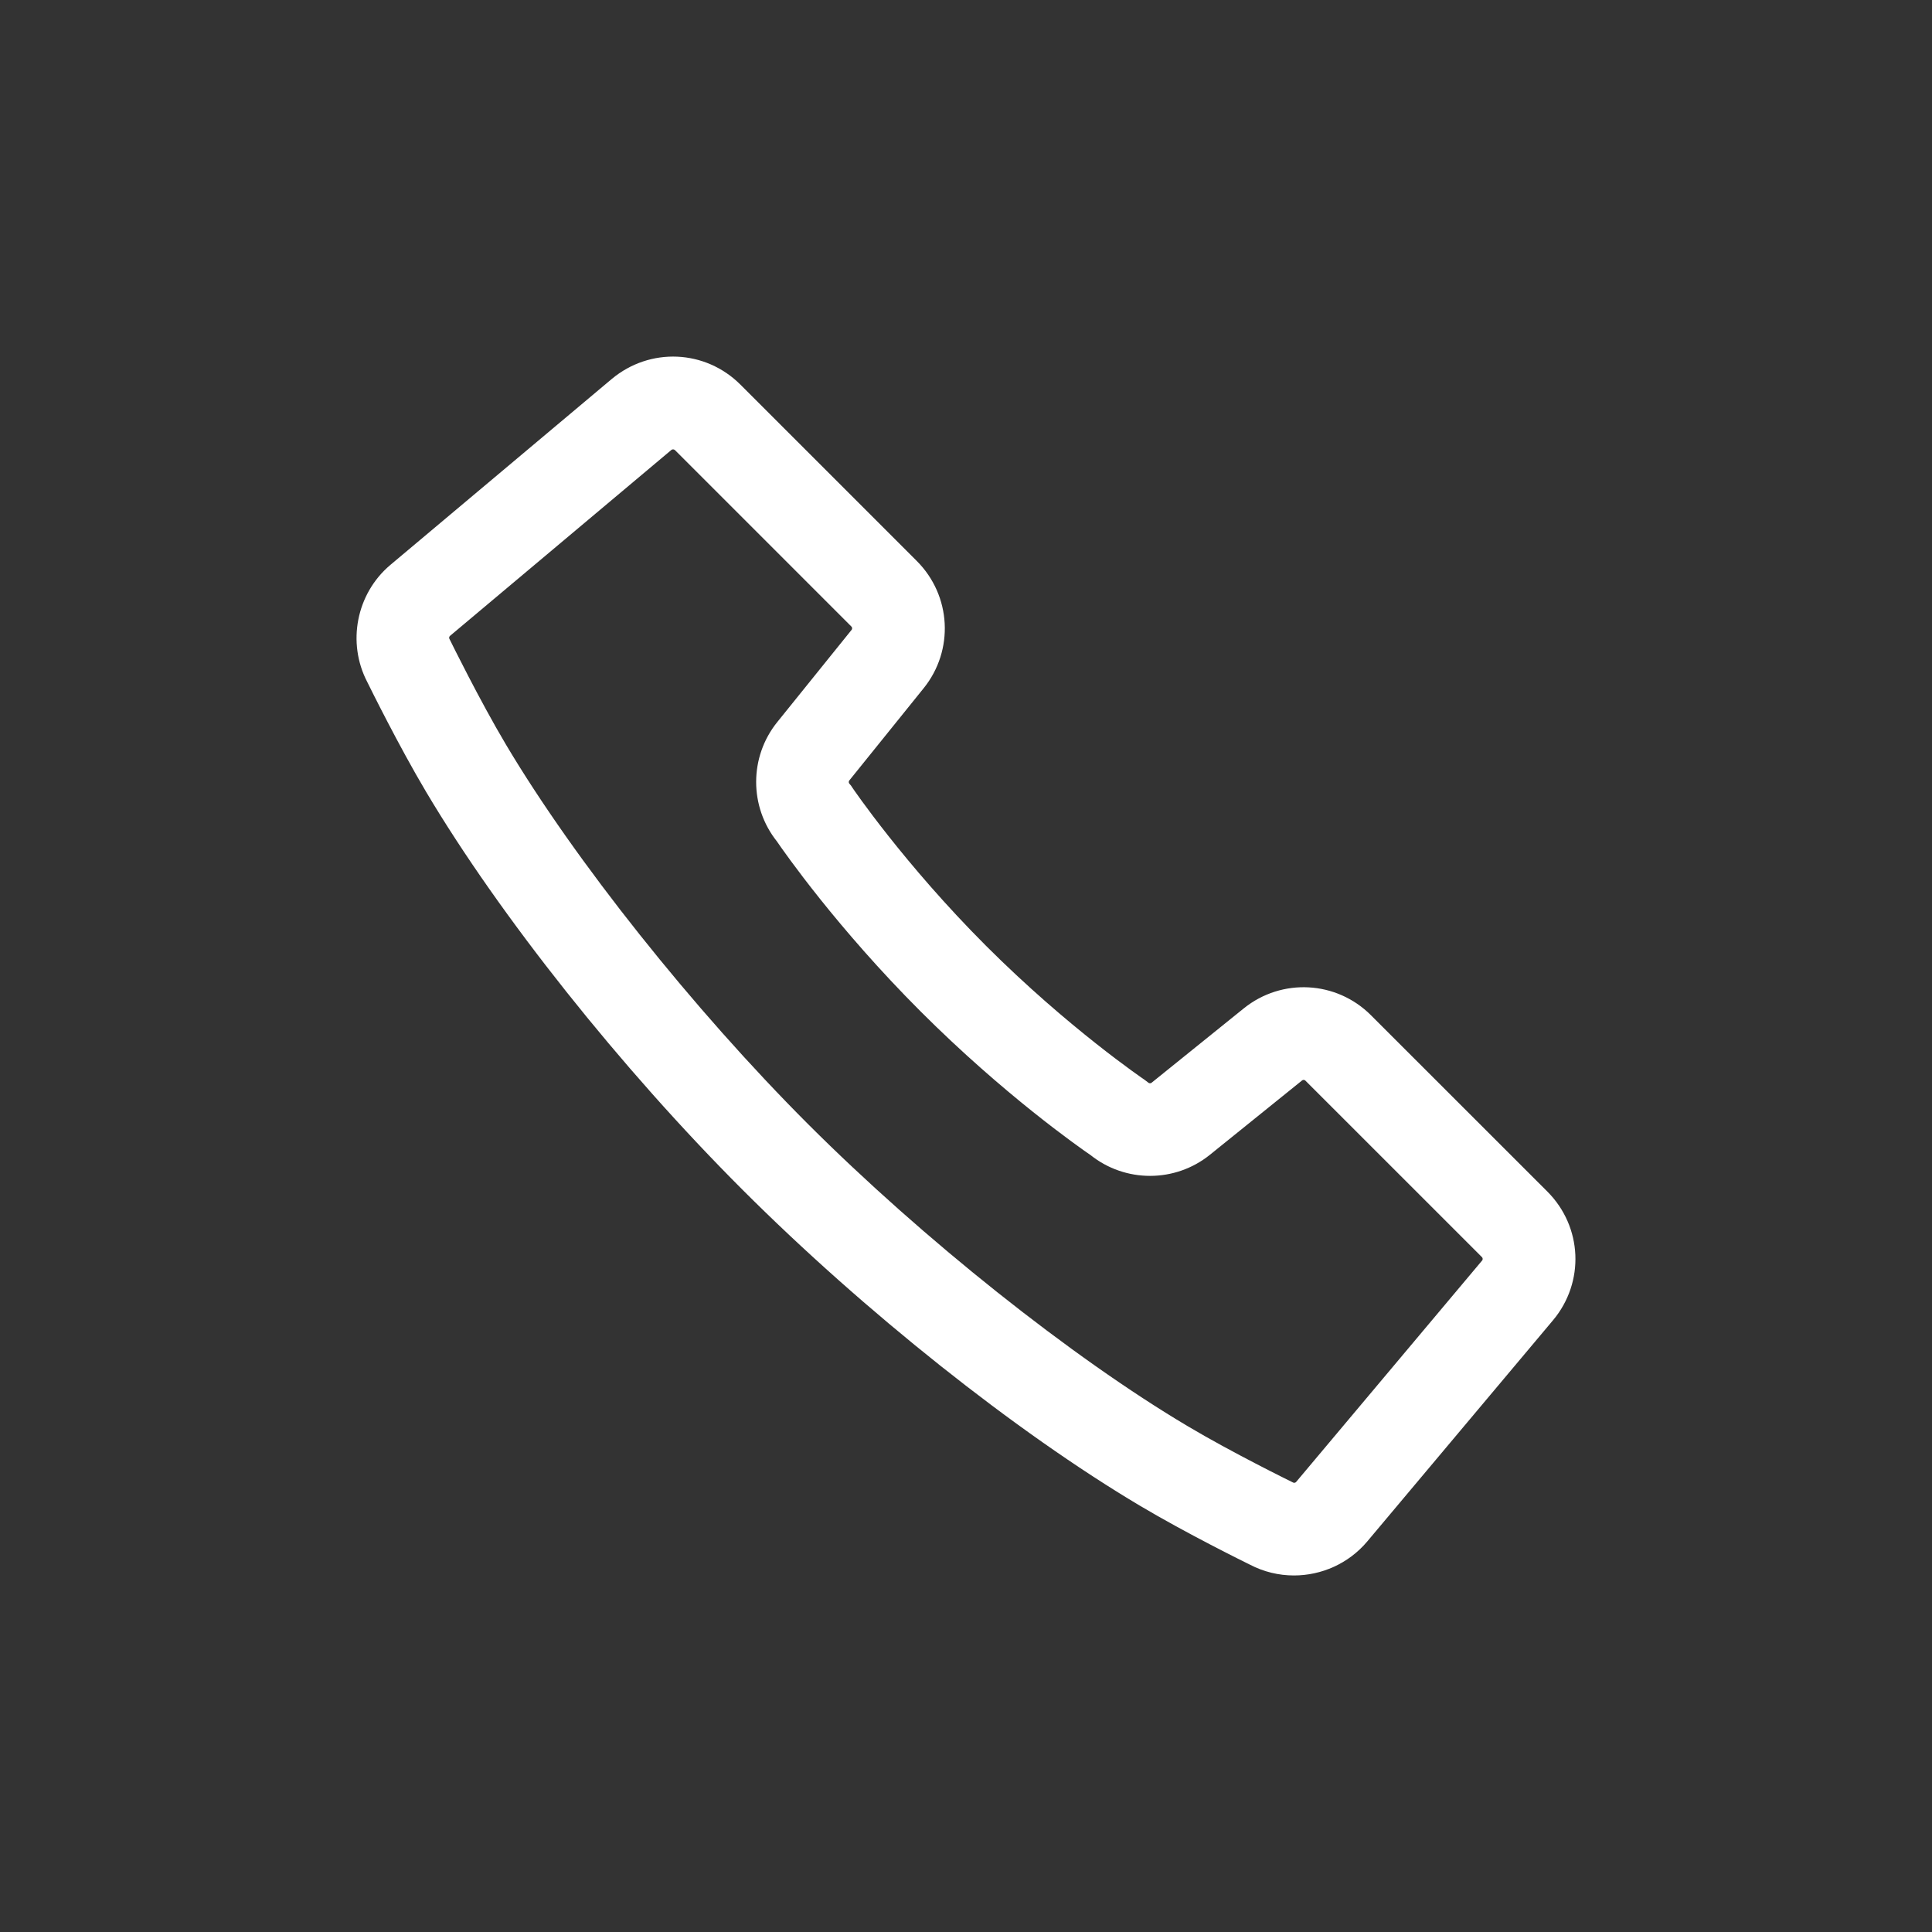
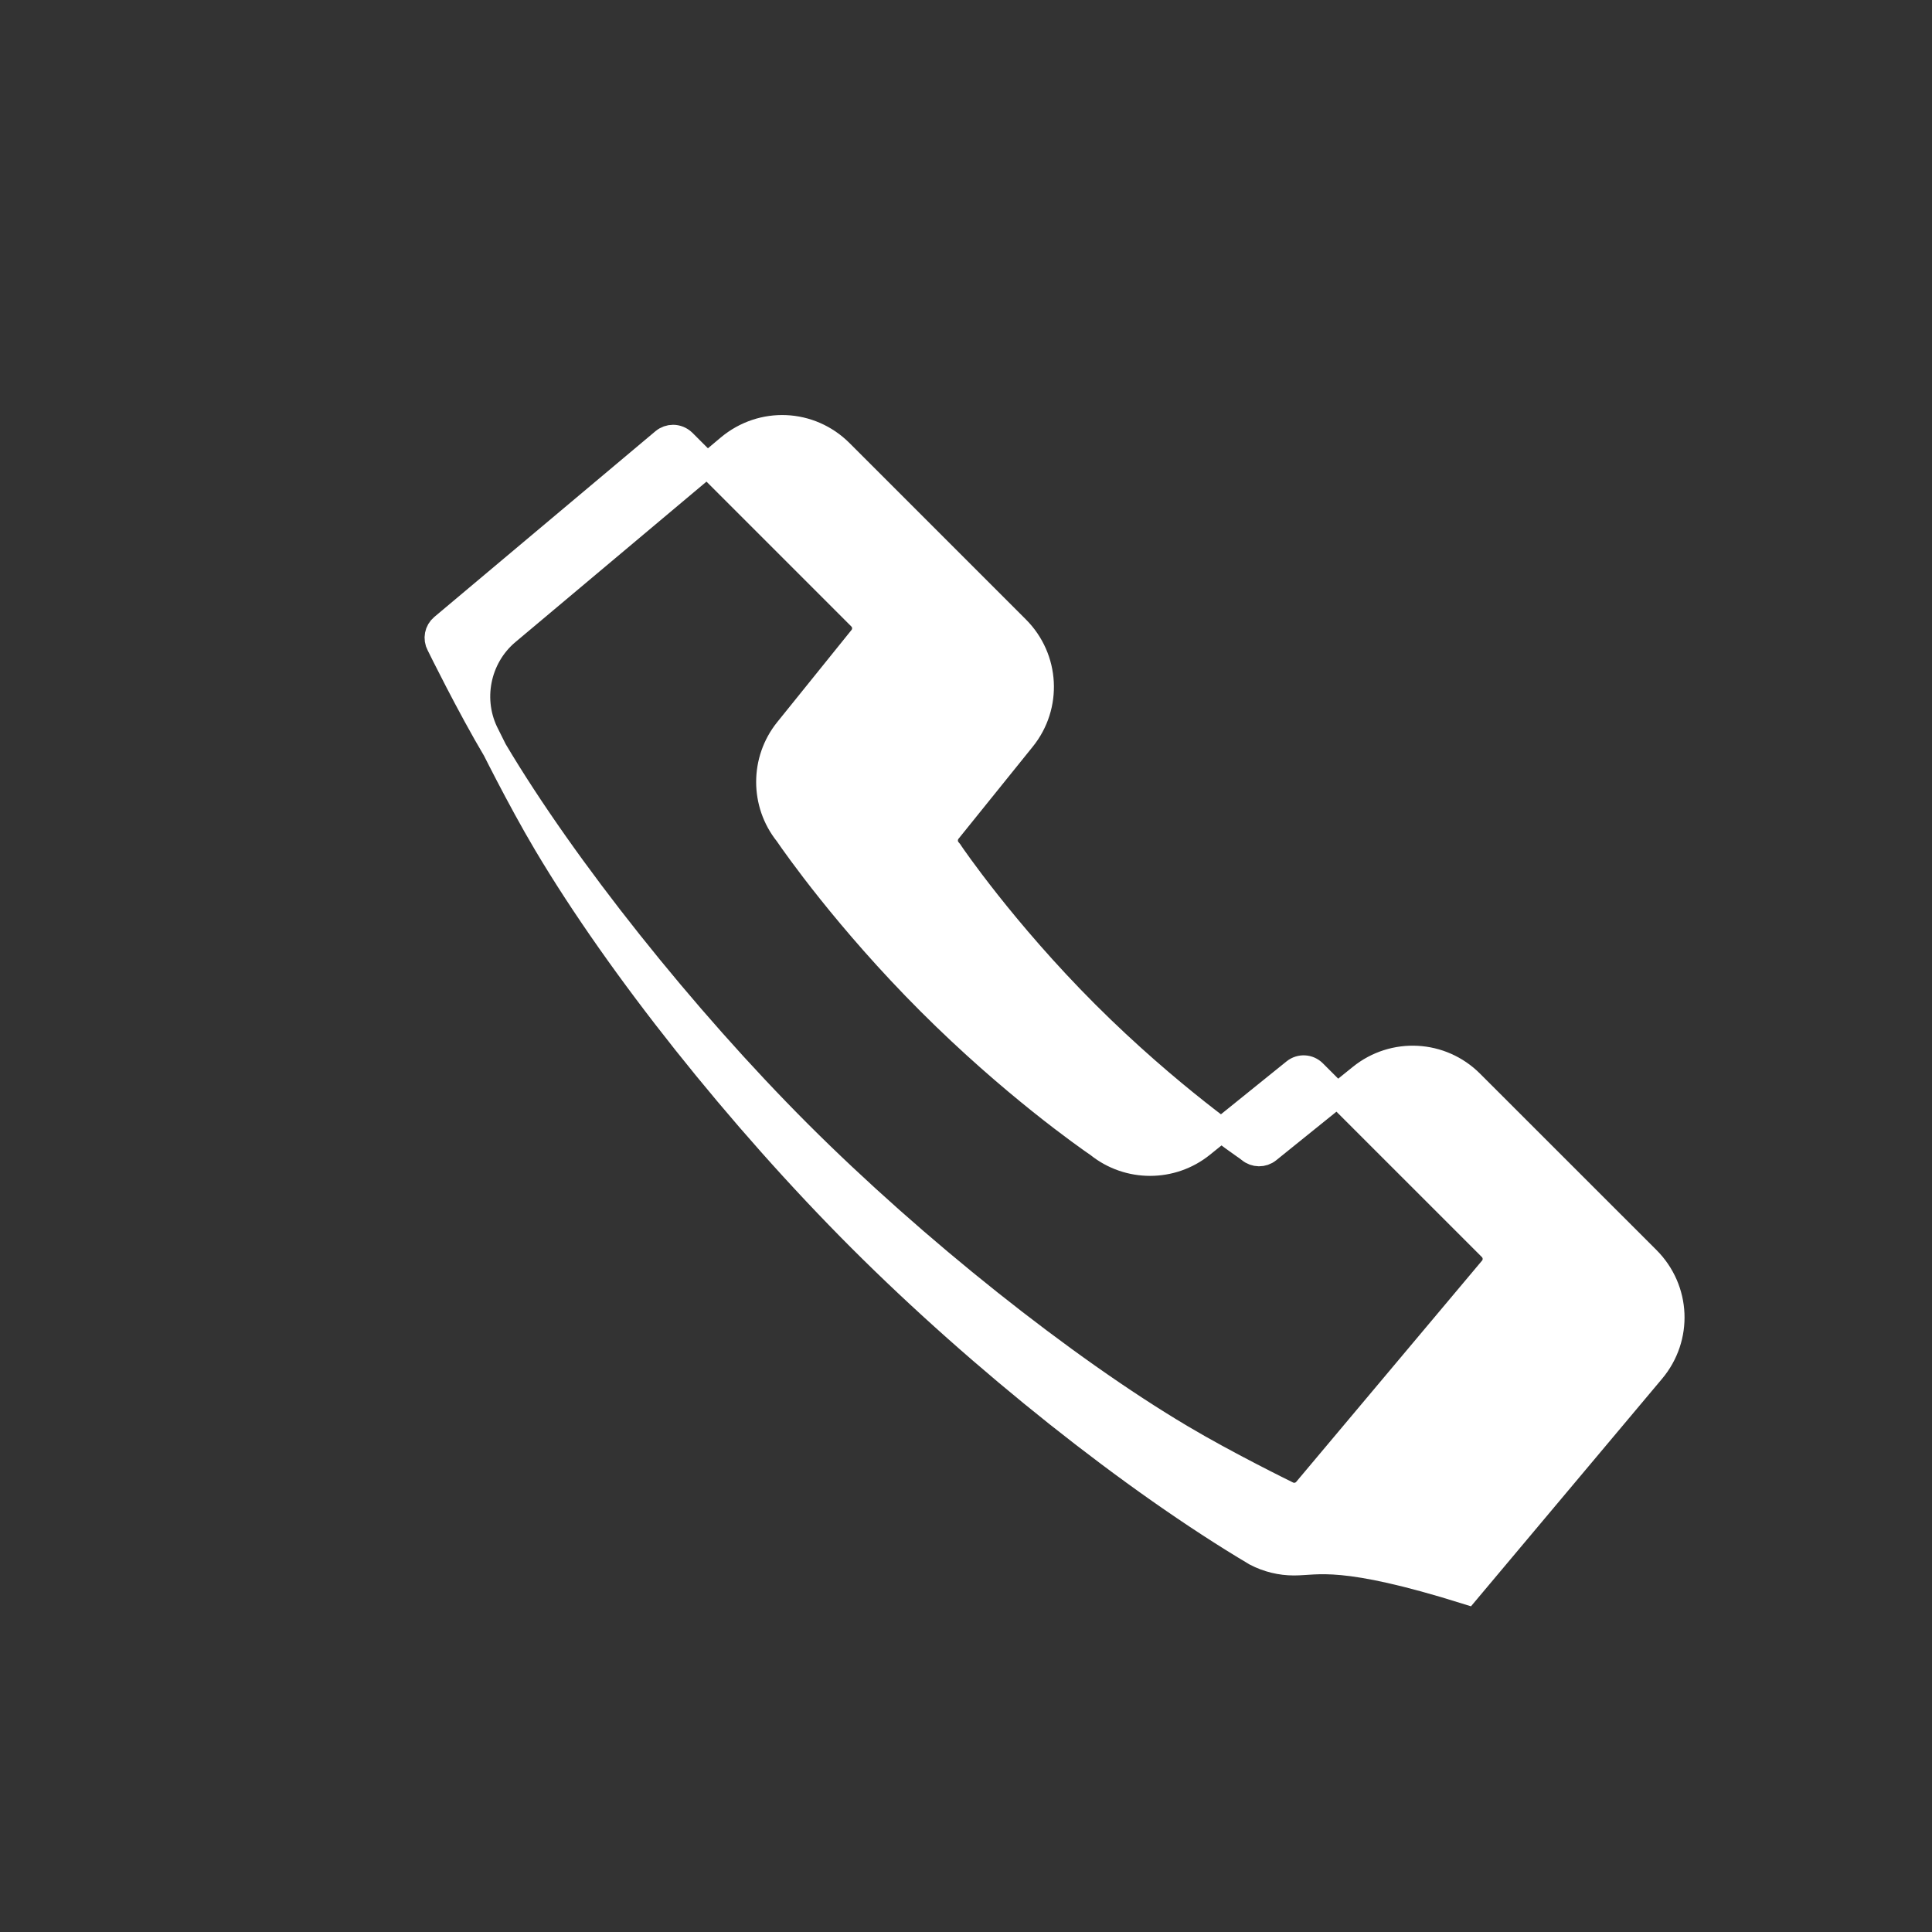
<svg xmlns="http://www.w3.org/2000/svg" version="1.1" id="_x32_" x="0px" y="0px" viewBox="0 0 55 55" style="enable-background:new 0 0 55 55;" xml:space="preserve">
  <rect x="0" y="0" width="55" height="55" fill="#333333" stroke="none" />
  <style type="text/css">
	.st0{fill:#FFFFFF;stroke:#FFFFFF;stroke-width:0.7;stroke-miterlimit:10;}
</style>
  <g>
-     <path class="st0" d="M36.836,44.5c-0.373,0-0.748-0.088-1.094-0.269   c-0.182-0.089-1.814-0.895-3.106-1.664c-3.502-2.08-7.815-5.509-11.255-8.949   c-3.438-3.438-6.868-7.751-8.95-11.255c-0.769-1.293-1.575-2.926-1.663-3.105   c-0.512-0.976-0.274-2.197,0.571-2.909l6.301-5.292c0.949-0.792,2.32-0.731,3.192,0.141   l5.02,5.02c0.858,0.858,0.93,2.215,0.168,3.157l-2.112,2.62c-0.128,0.159-0.126,0.386,0.005,0.541   l0.034,0.04l0.029,0.044c0.014,0.021,1.489,2.195,3.849,4.555c2.362,2.361,4.535,3.835,4.556,3.85   l0.083,0.063c0.156,0.131,0.383,0.134,0.541,0.006l2.621-2.114c0.943-0.761,2.299-0.688,3.155,0.169   l5.022,5.02c0.872,0.874,0.932,2.245,0.14,3.191l-0.001,0.001l-5.29,6.299   C38.192,44.206,37.519,44.5,36.836,44.5z M19.16,12.443c-0.097,0-0.194,0.033-0.275,0.1   l-6.297,5.289c-0.154,0.13-0.196,0.347-0.1,0.526l0.016,0.031   c0.008,0.017,0.839,1.709,1.596,2.982c1.975,3.324,5.372,7.593,8.654,10.875   c3.283,3.283,7.552,6.68,10.875,8.653c1.273,0.758,2.966,1.589,2.983,1.597l0.032,0.016   c0.175,0.094,0.396,0.052,0.524-0.101l5.29-6.298c0.143-0.17,0.132-0.417-0.025-0.575l-5.021-5.02   c-0.154-0.154-0.397-0.167-0.566-0.031l-2.622,2.115c-0.865,0.697-2.102,0.696-2.965,0.003   c-0.325-0.223-2.453-1.709-4.804-4.06c-2.35-2.35-3.836-4.478-4.059-4.804   c-0.693-0.863-0.694-2.101,0.004-2.966l2.113-2.621c0.137-0.17,0.124-0.413-0.03-0.567   l-5.02-5.02C19.377,12.485,19.269,12.443,19.16,12.443z" />
+     <path class="st0" d="M36.836,44.5c-0.373,0-0.748-0.088-1.094-0.269   c-3.502-2.08-7.815-5.509-11.255-8.949   c-3.438-3.438-6.868-7.751-8.95-11.255c-0.769-1.293-1.575-2.926-1.663-3.105   c-0.512-0.976-0.274-2.197,0.571-2.909l6.301-5.292c0.949-0.792,2.32-0.731,3.192,0.141   l5.02,5.02c0.858,0.858,0.93,2.215,0.168,3.157l-2.112,2.62c-0.128,0.159-0.126,0.386,0.005,0.541   l0.034,0.04l0.029,0.044c0.014,0.021,1.489,2.195,3.849,4.555c2.362,2.361,4.535,3.835,4.556,3.85   l0.083,0.063c0.156,0.131,0.383,0.134,0.541,0.006l2.621-2.114c0.943-0.761,2.299-0.688,3.155,0.169   l5.022,5.02c0.872,0.874,0.932,2.245,0.14,3.191l-0.001,0.001l-5.29,6.299   C38.192,44.206,37.519,44.5,36.836,44.5z M19.16,12.443c-0.097,0-0.194,0.033-0.275,0.1   l-6.297,5.289c-0.154,0.13-0.196,0.347-0.1,0.526l0.016,0.031   c0.008,0.017,0.839,1.709,1.596,2.982c1.975,3.324,5.372,7.593,8.654,10.875   c3.283,3.283,7.552,6.68,10.875,8.653c1.273,0.758,2.966,1.589,2.983,1.597l0.032,0.016   c0.175,0.094,0.396,0.052,0.524-0.101l5.29-6.298c0.143-0.17,0.132-0.417-0.025-0.575l-5.021-5.02   c-0.154-0.154-0.397-0.167-0.566-0.031l-2.622,2.115c-0.865,0.697-2.102,0.696-2.965,0.003   c-0.325-0.223-2.453-1.709-4.804-4.06c-2.35-2.35-3.836-4.478-4.059-4.804   c-0.693-0.863-0.694-2.101,0.004-2.966l2.113-2.621c0.137-0.17,0.124-0.413-0.03-0.567   l-5.02-5.02C19.377,12.485,19.269,12.443,19.16,12.443z" />
  </g>
</svg>